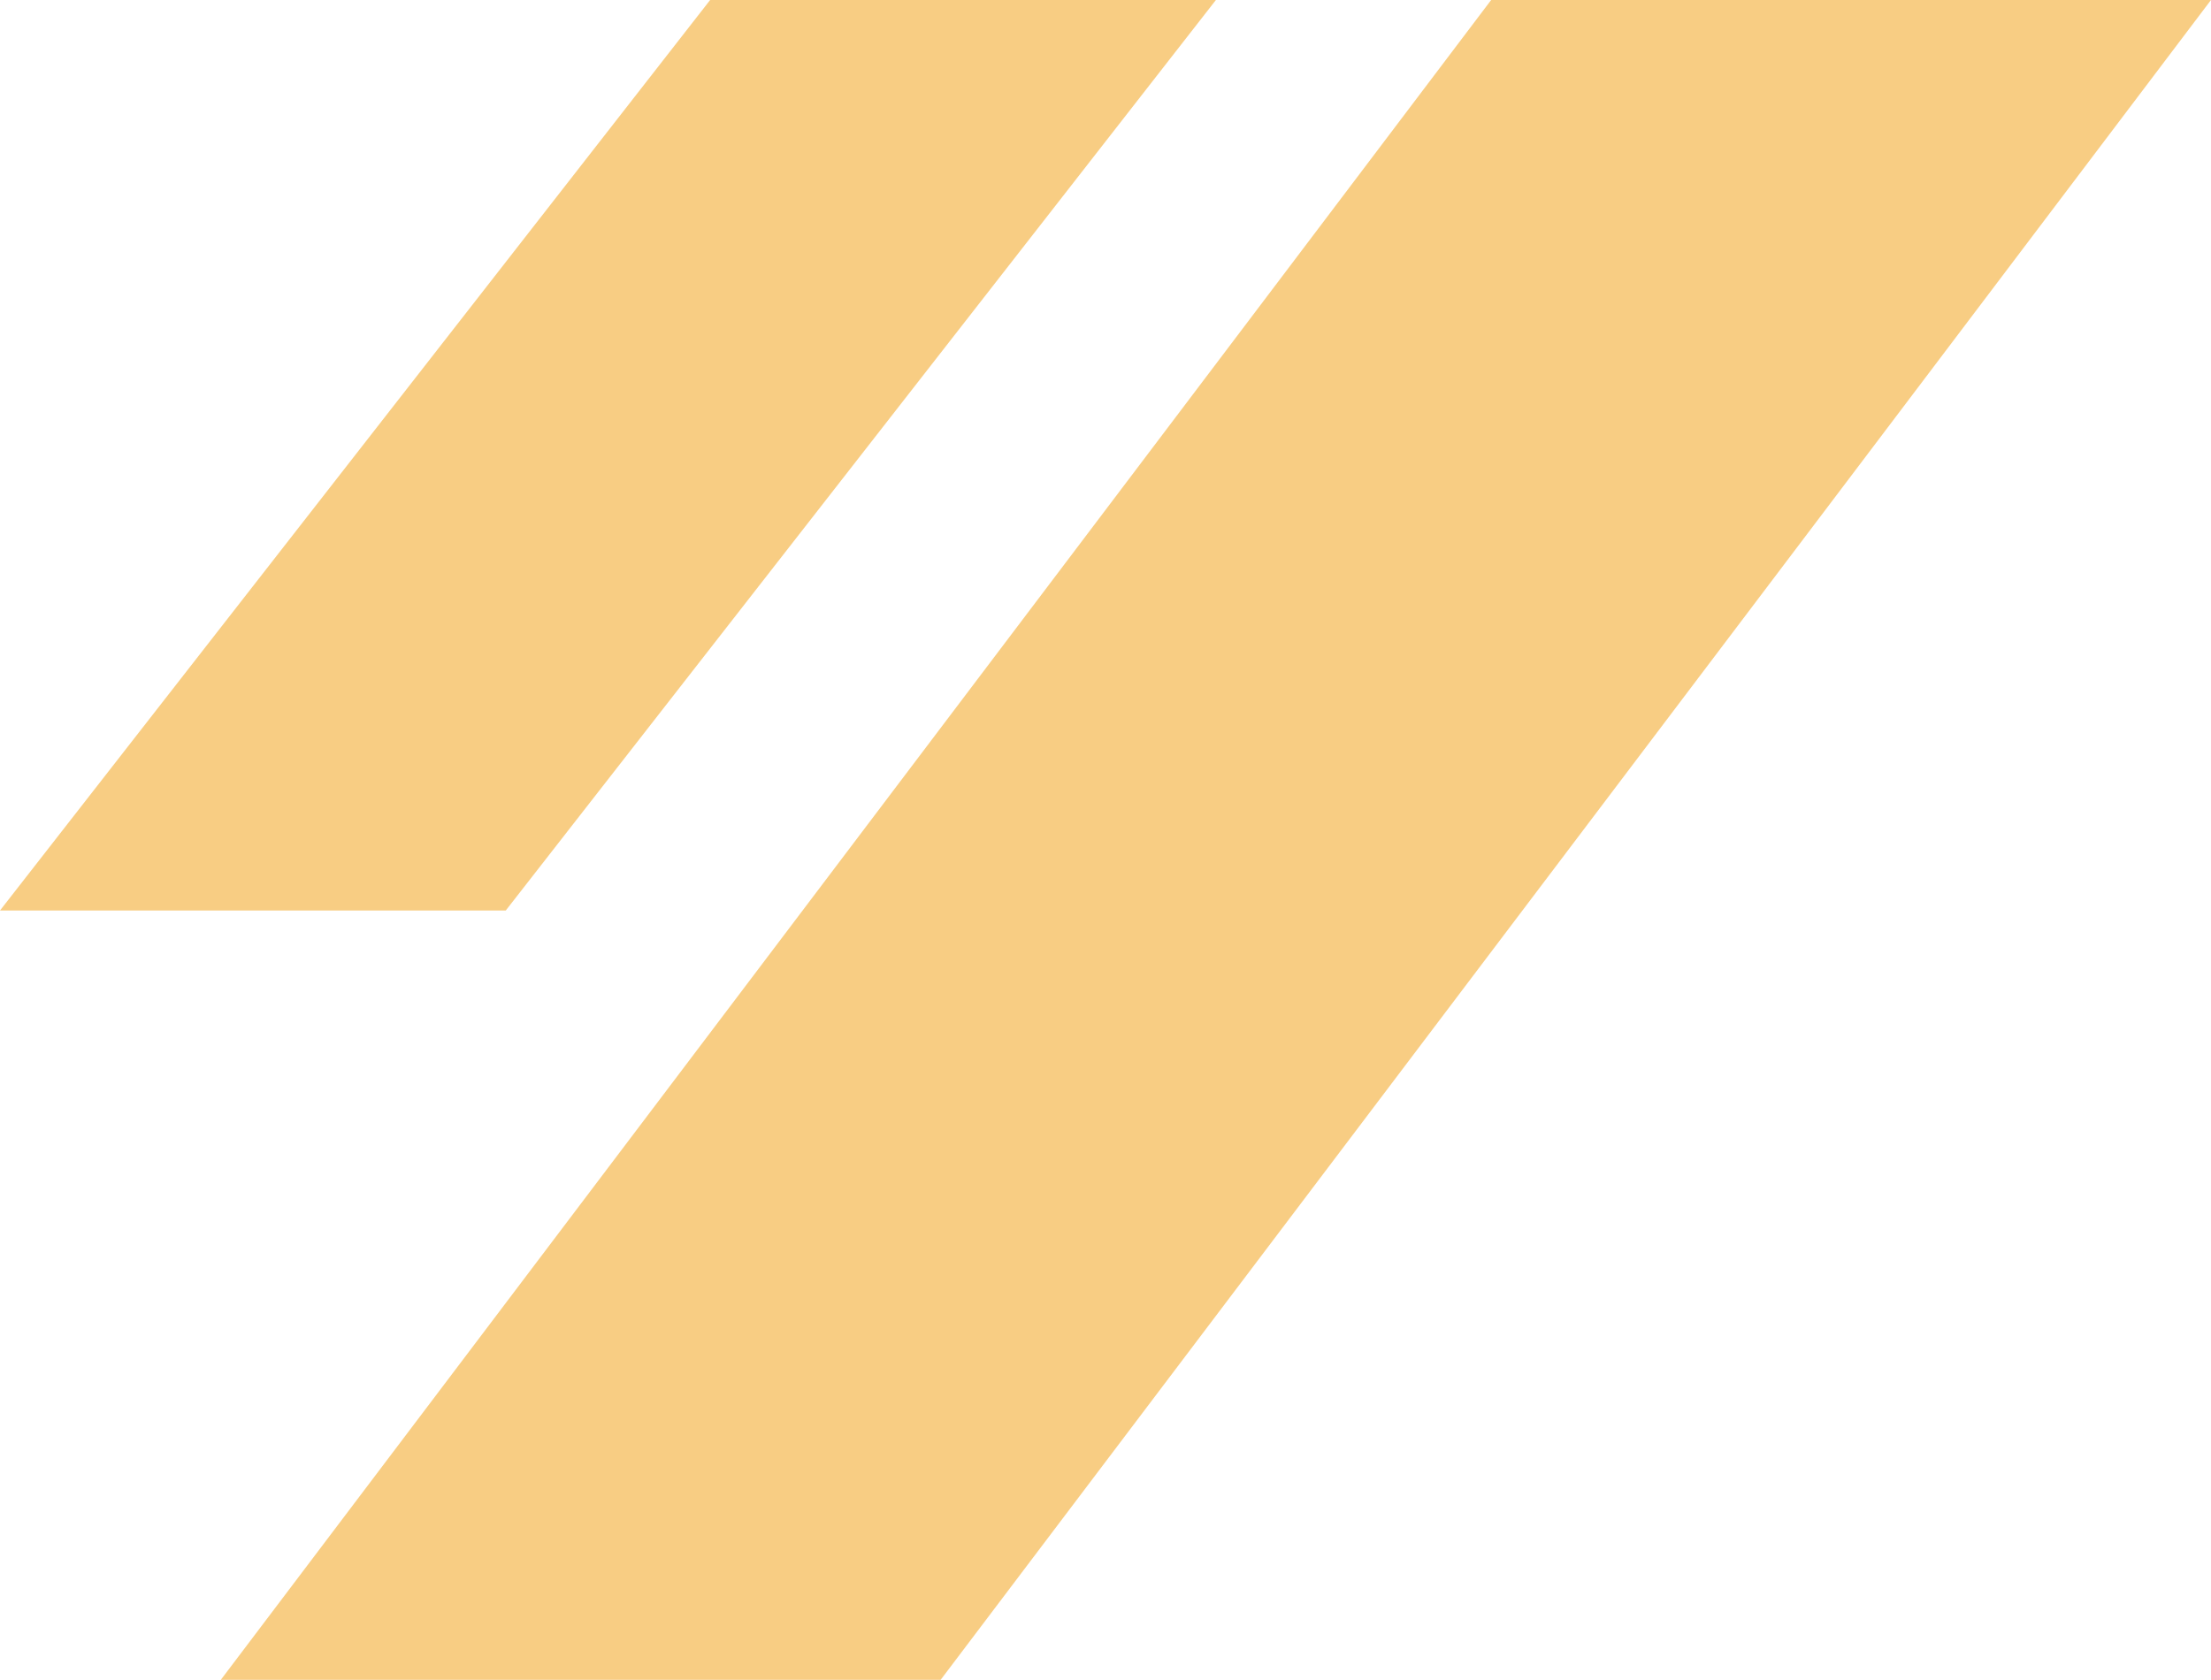
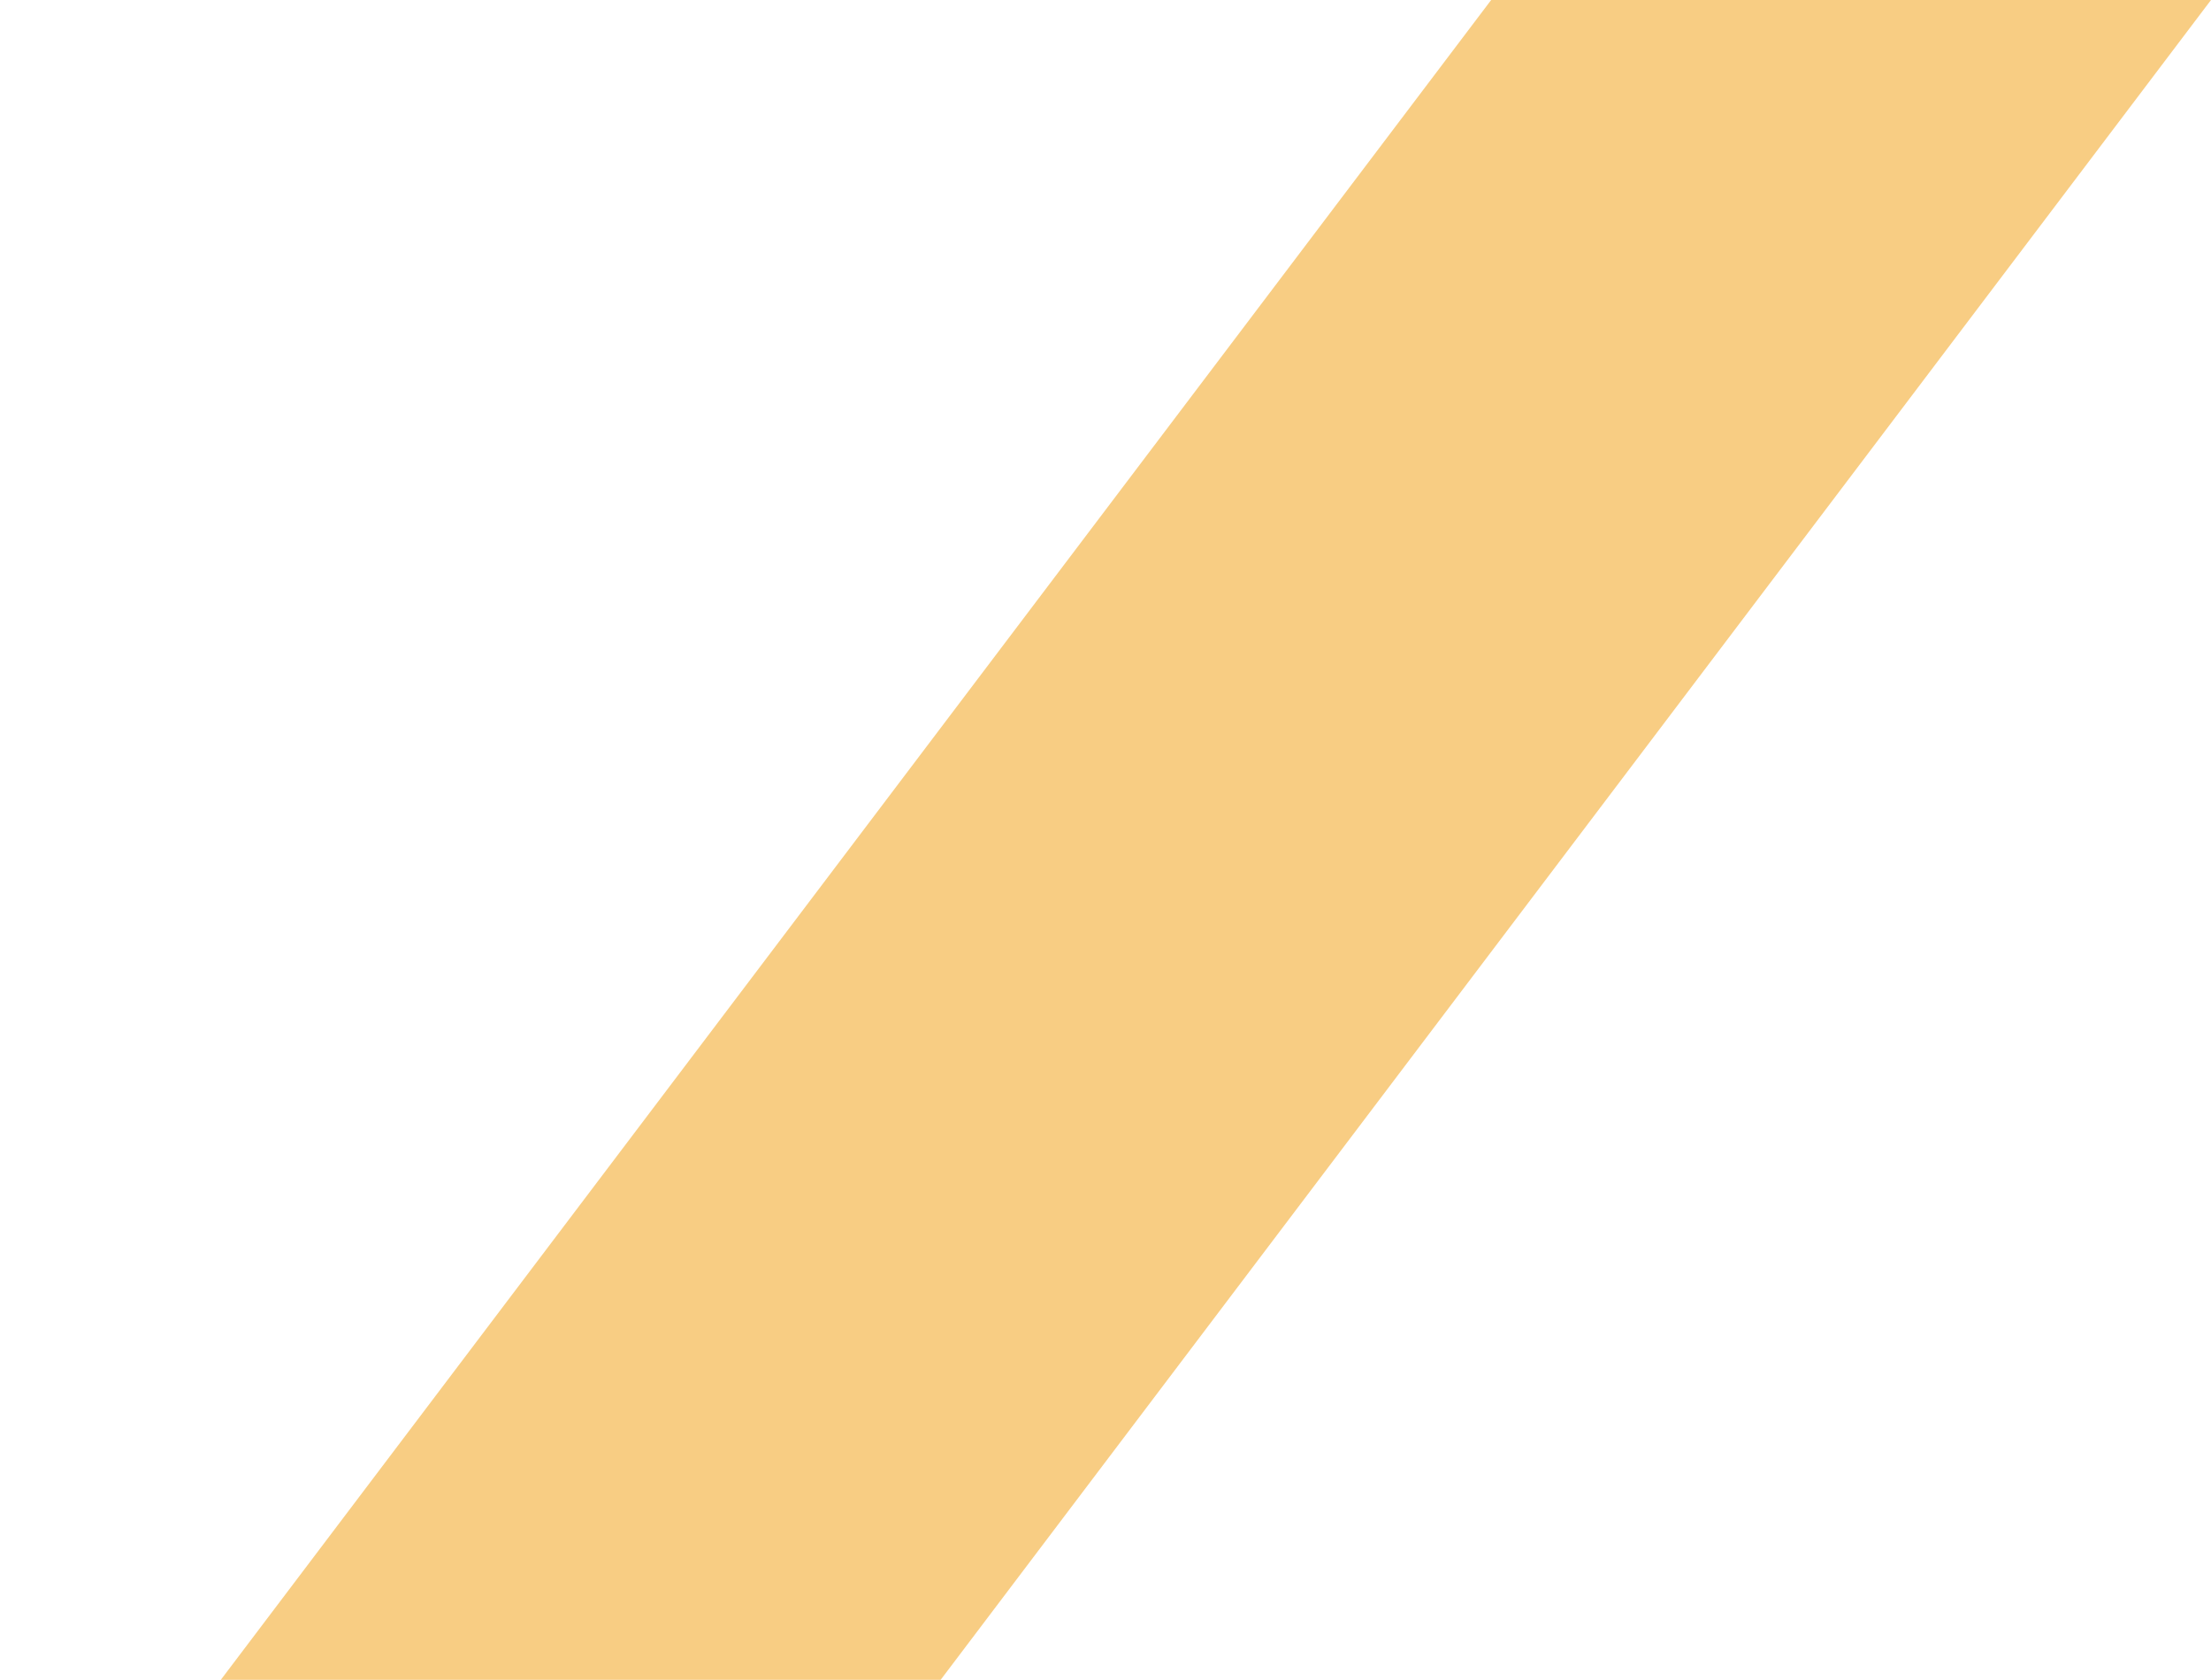
<svg xmlns="http://www.w3.org/2000/svg" width="303.442" height="230.589" viewBox="0 0 303.442 230.589">
  <g id="グループ_90938" data-name="グループ 90938" transform="translate(-352.5 -1815.411)">
    <path id="パス_3051" data-name="パス 3051" d="M174.341,0h98.793L98.793,230.589H0Z" transform="translate(382.807 1815.411)" fill="#f8cd83" />
-     <path id="パス_3050" data-name="パス 3050" d="M106.461,0h69.413L78.413,124.984H9Z" transform="translate(343.5 1815.411)" fill="#f8cd83" />
  </g>
</svg>